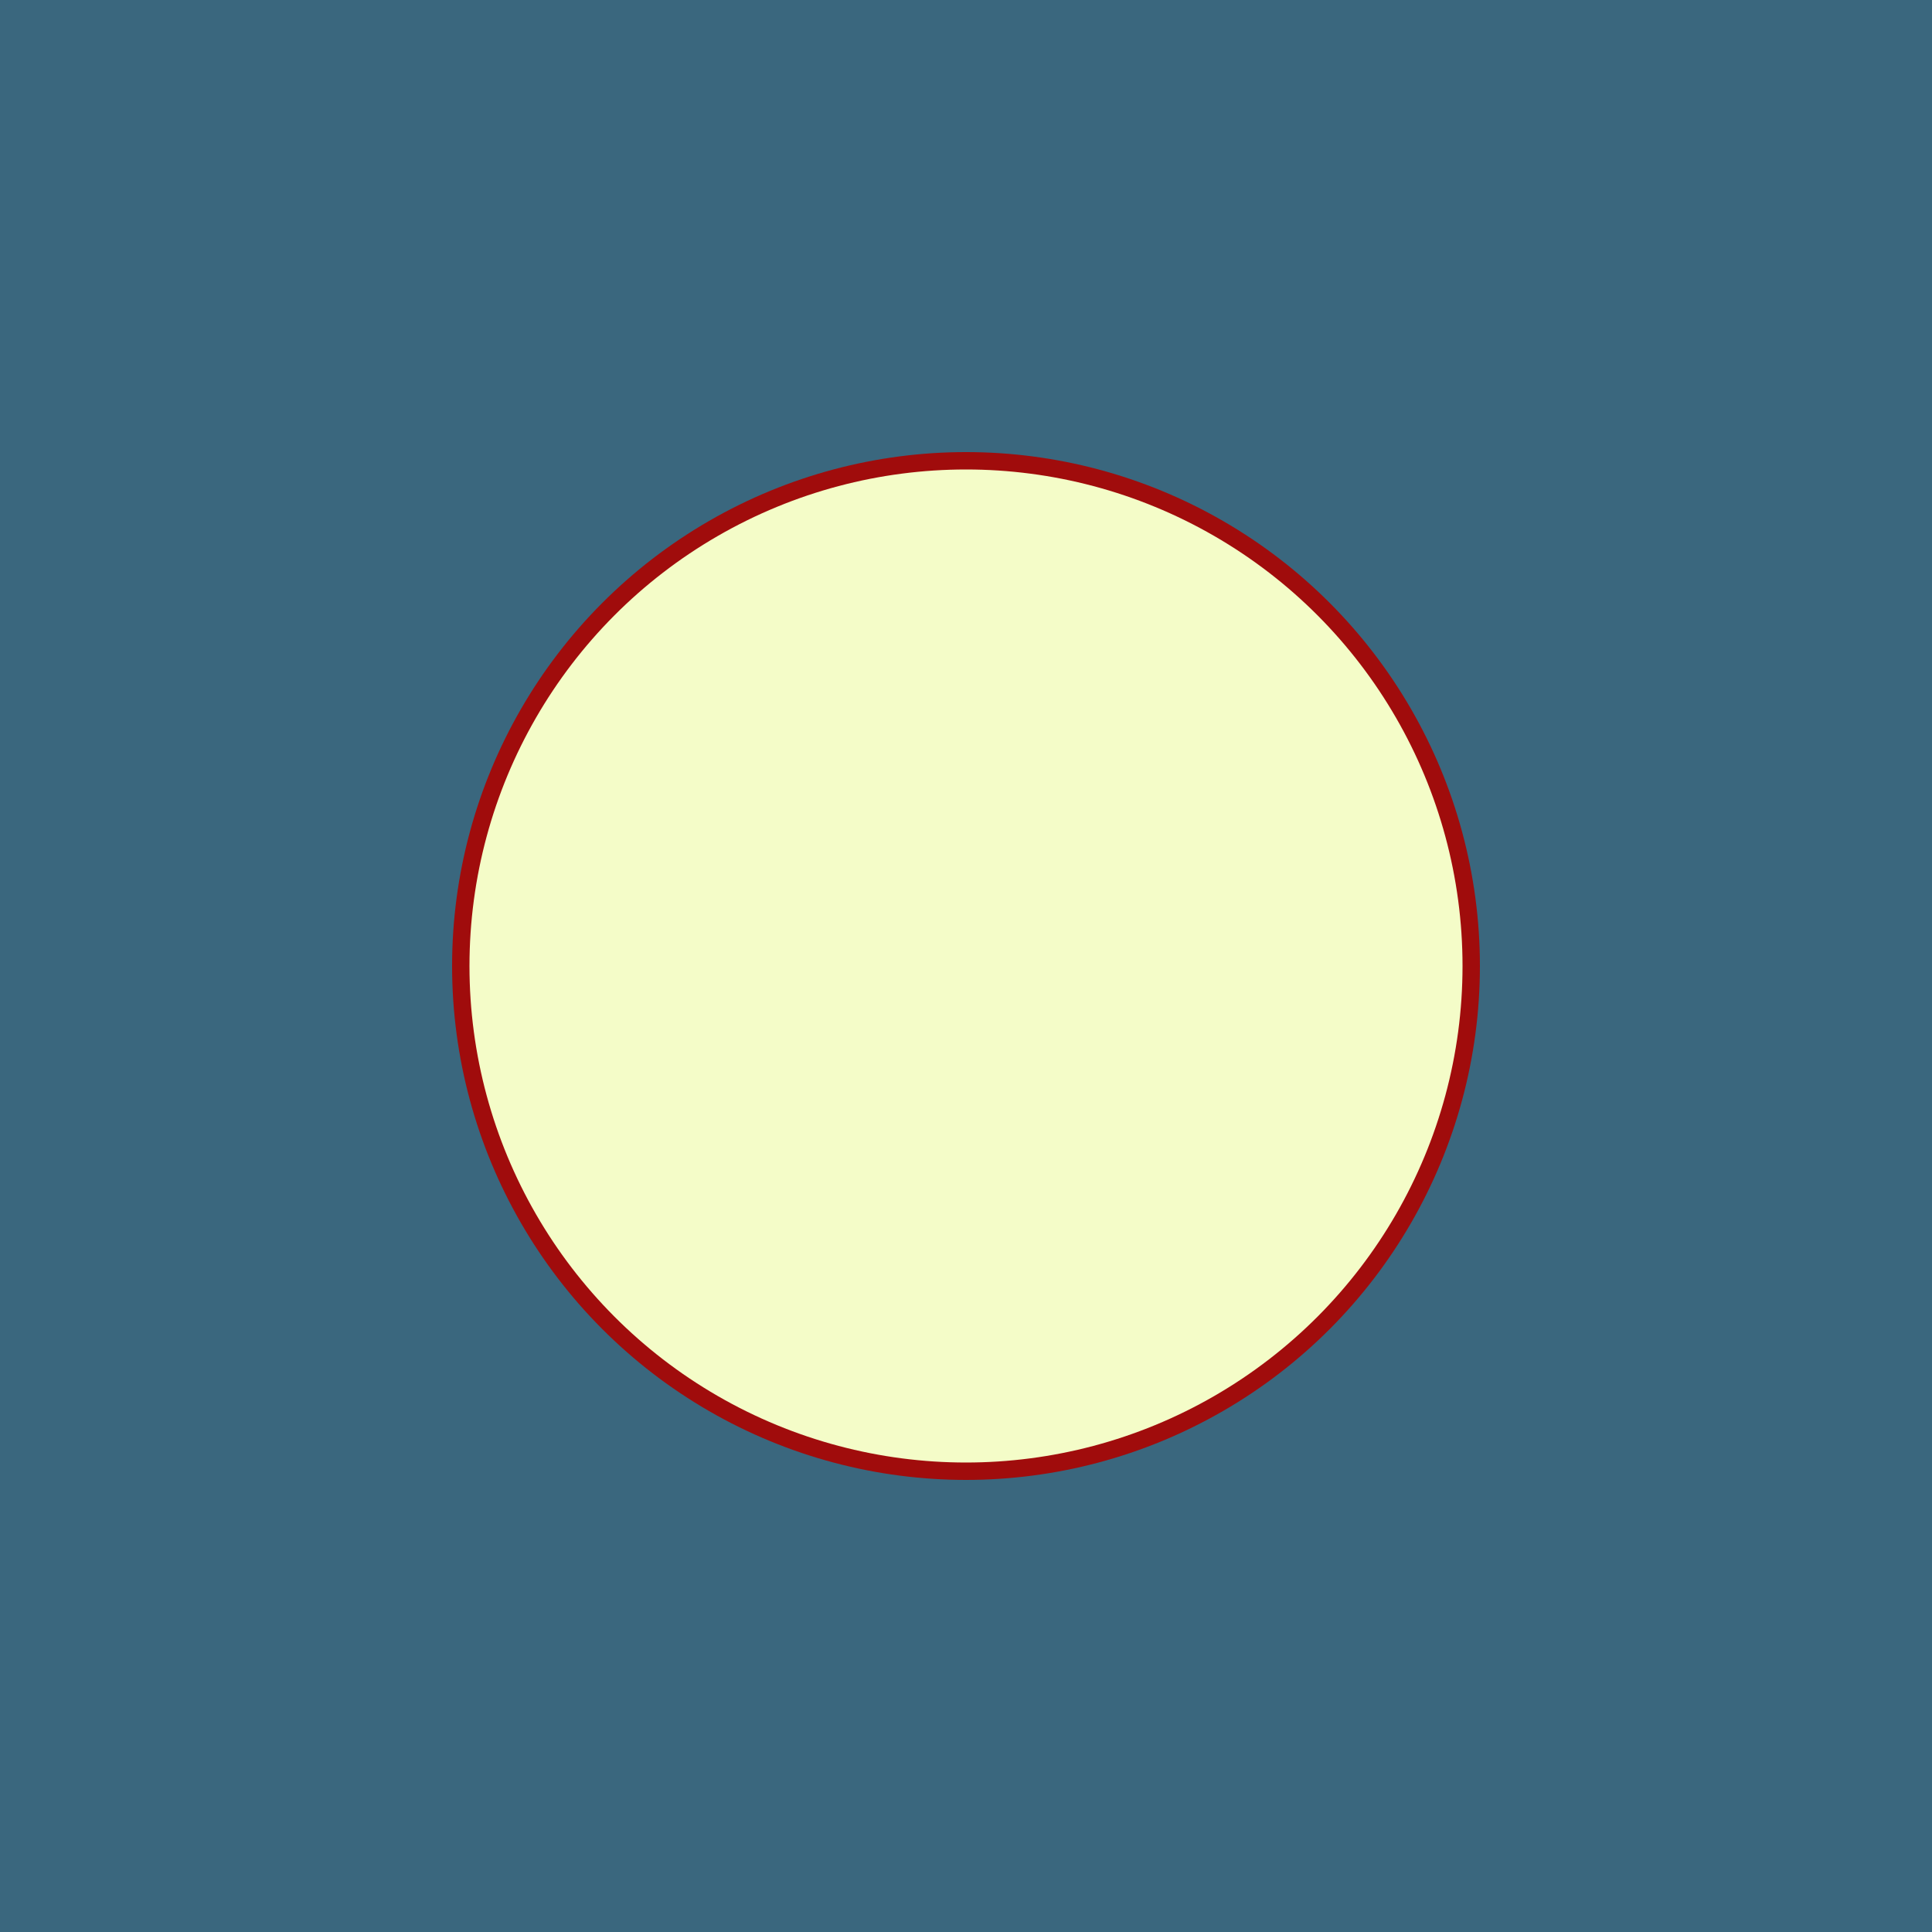
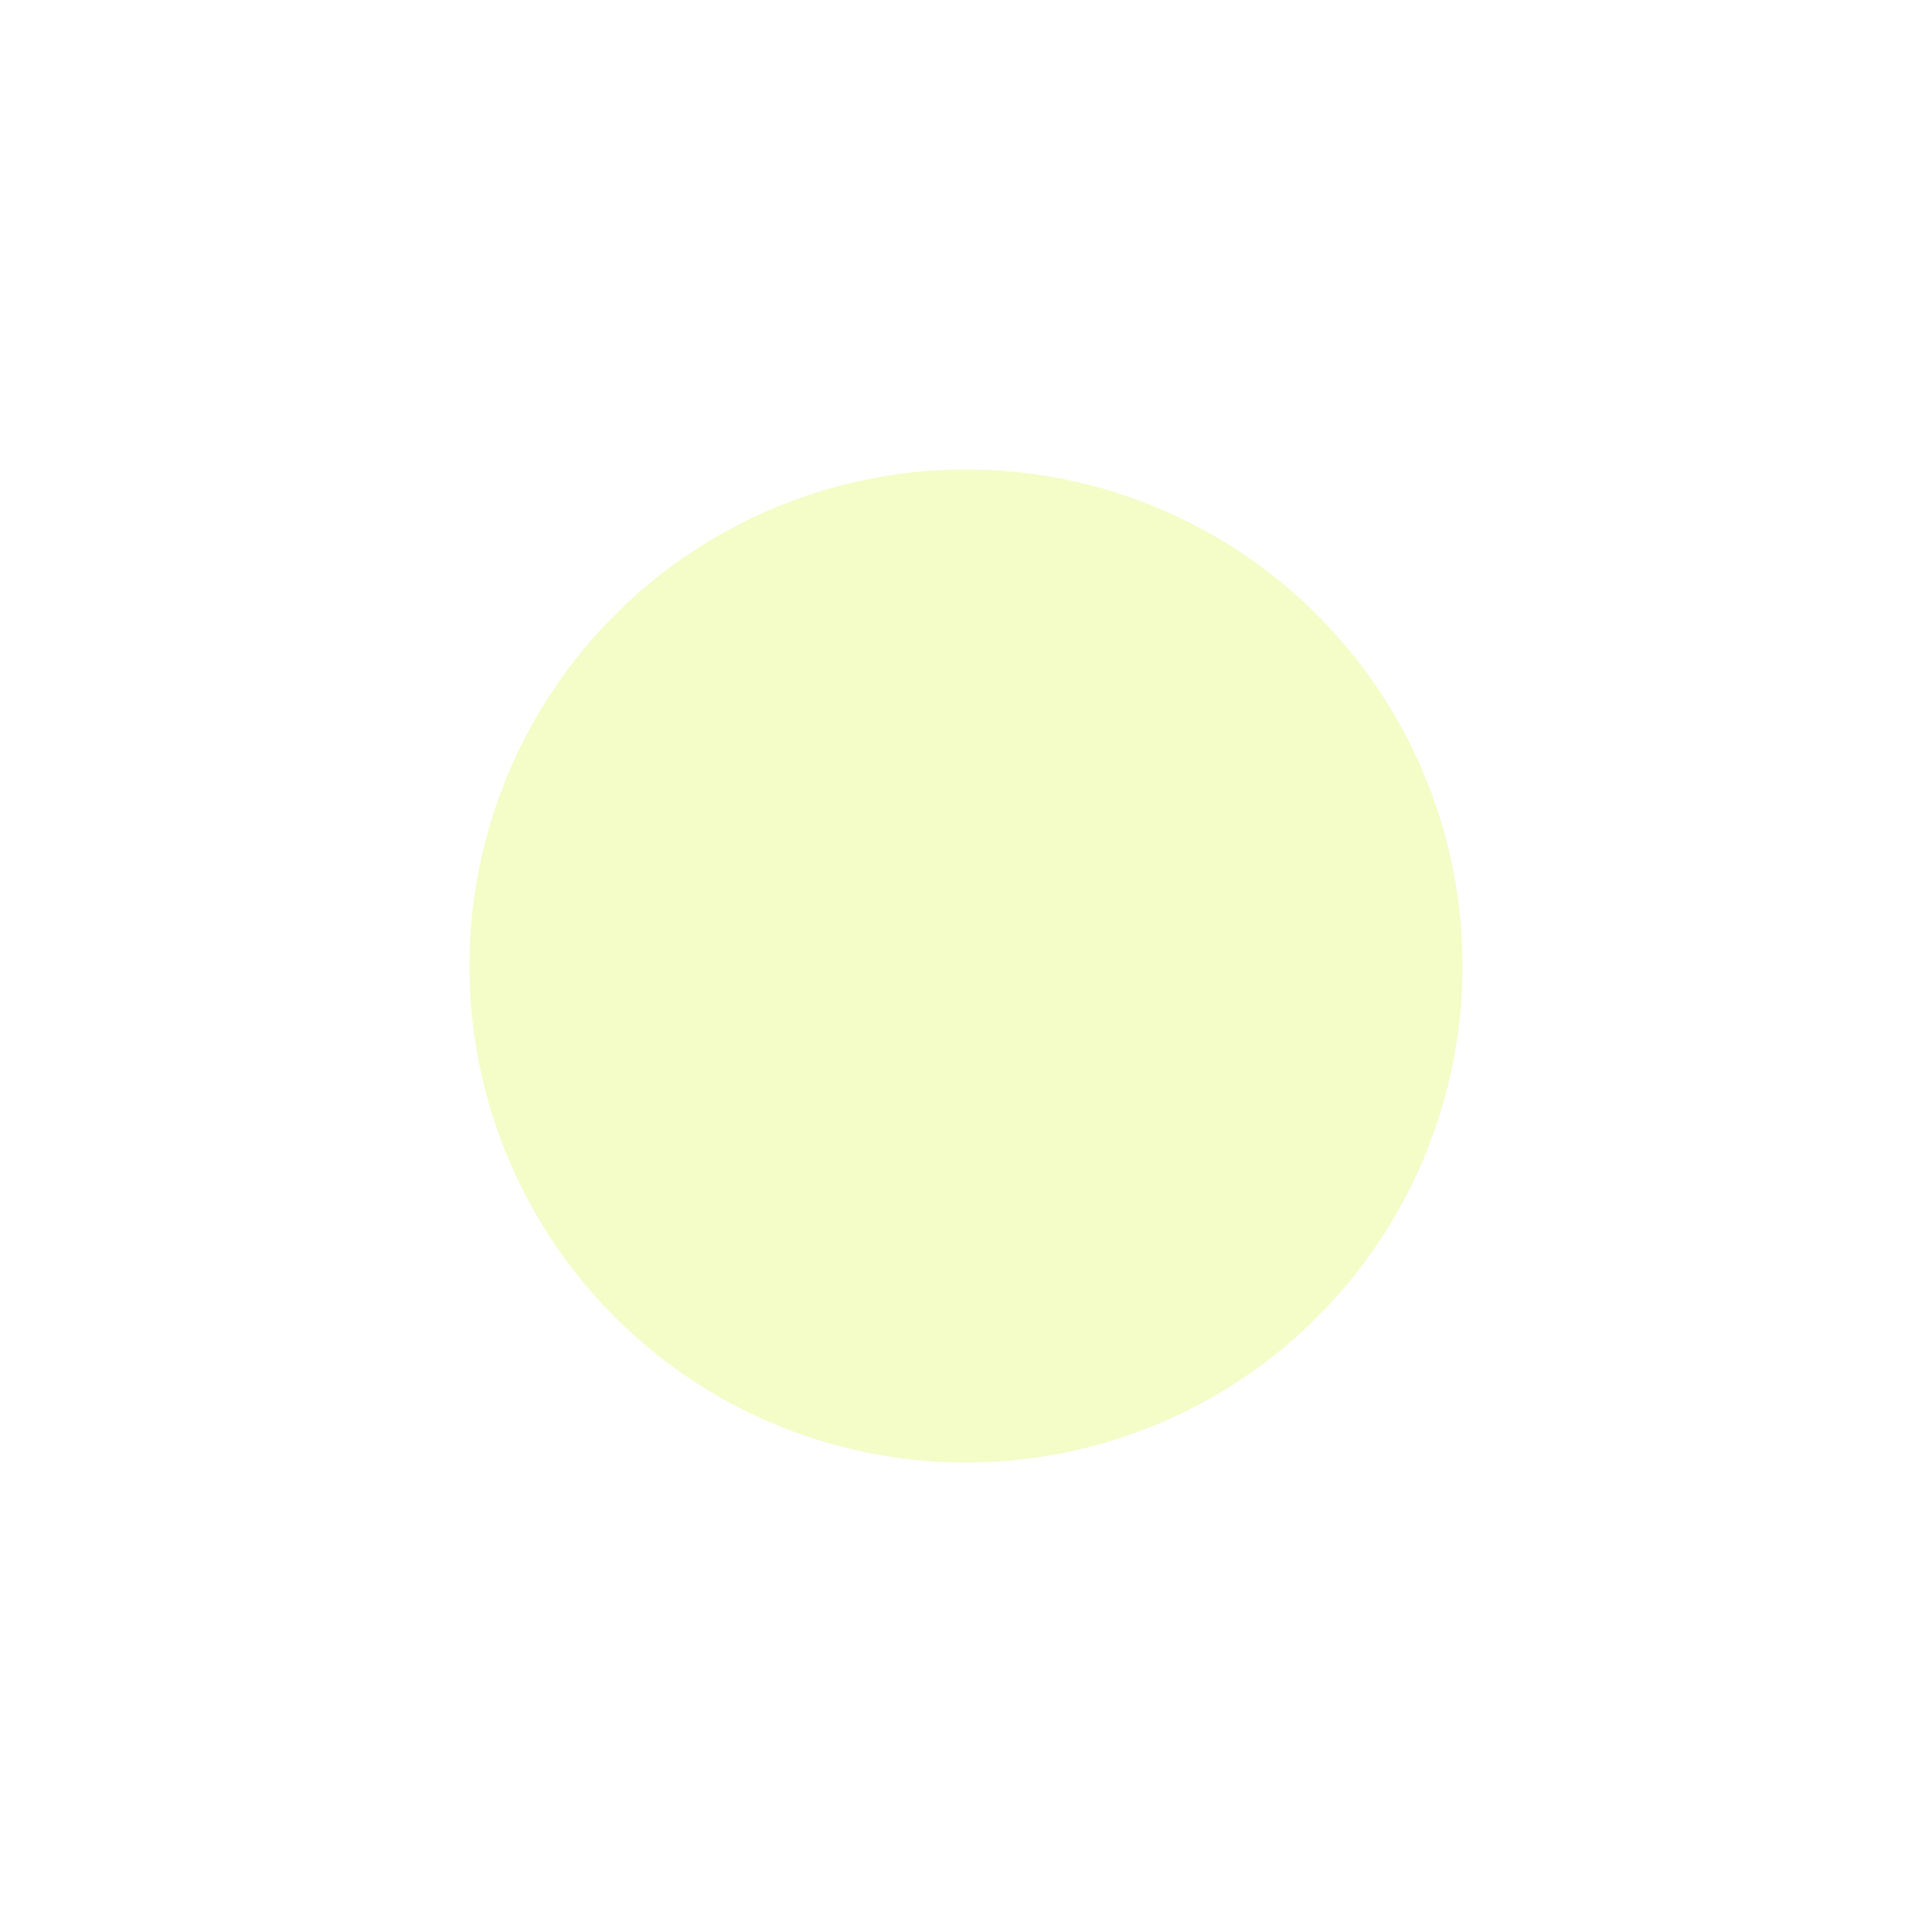
<svg xmlns="http://www.w3.org/2000/svg" id="x" preserveAspectRatio="xMinYMin meet" viewBox="0 0 1000 1000">
  <filter id="blur">
    <feGaussianBlur in="SourceGraphic" stdDeviation="0.5" />
  </filter>
-   <rect fill="#3a677e" width="1000" height="1000" filter="url(#blur)" />
-   <circle cx="500" cy="500" r="266" fill="#a00c0c" filter="url(#blur)" />
  <circle cx="500" cy="500" r="257" fill="#f4fcc8" filter="url(#blur)" />
</svg>